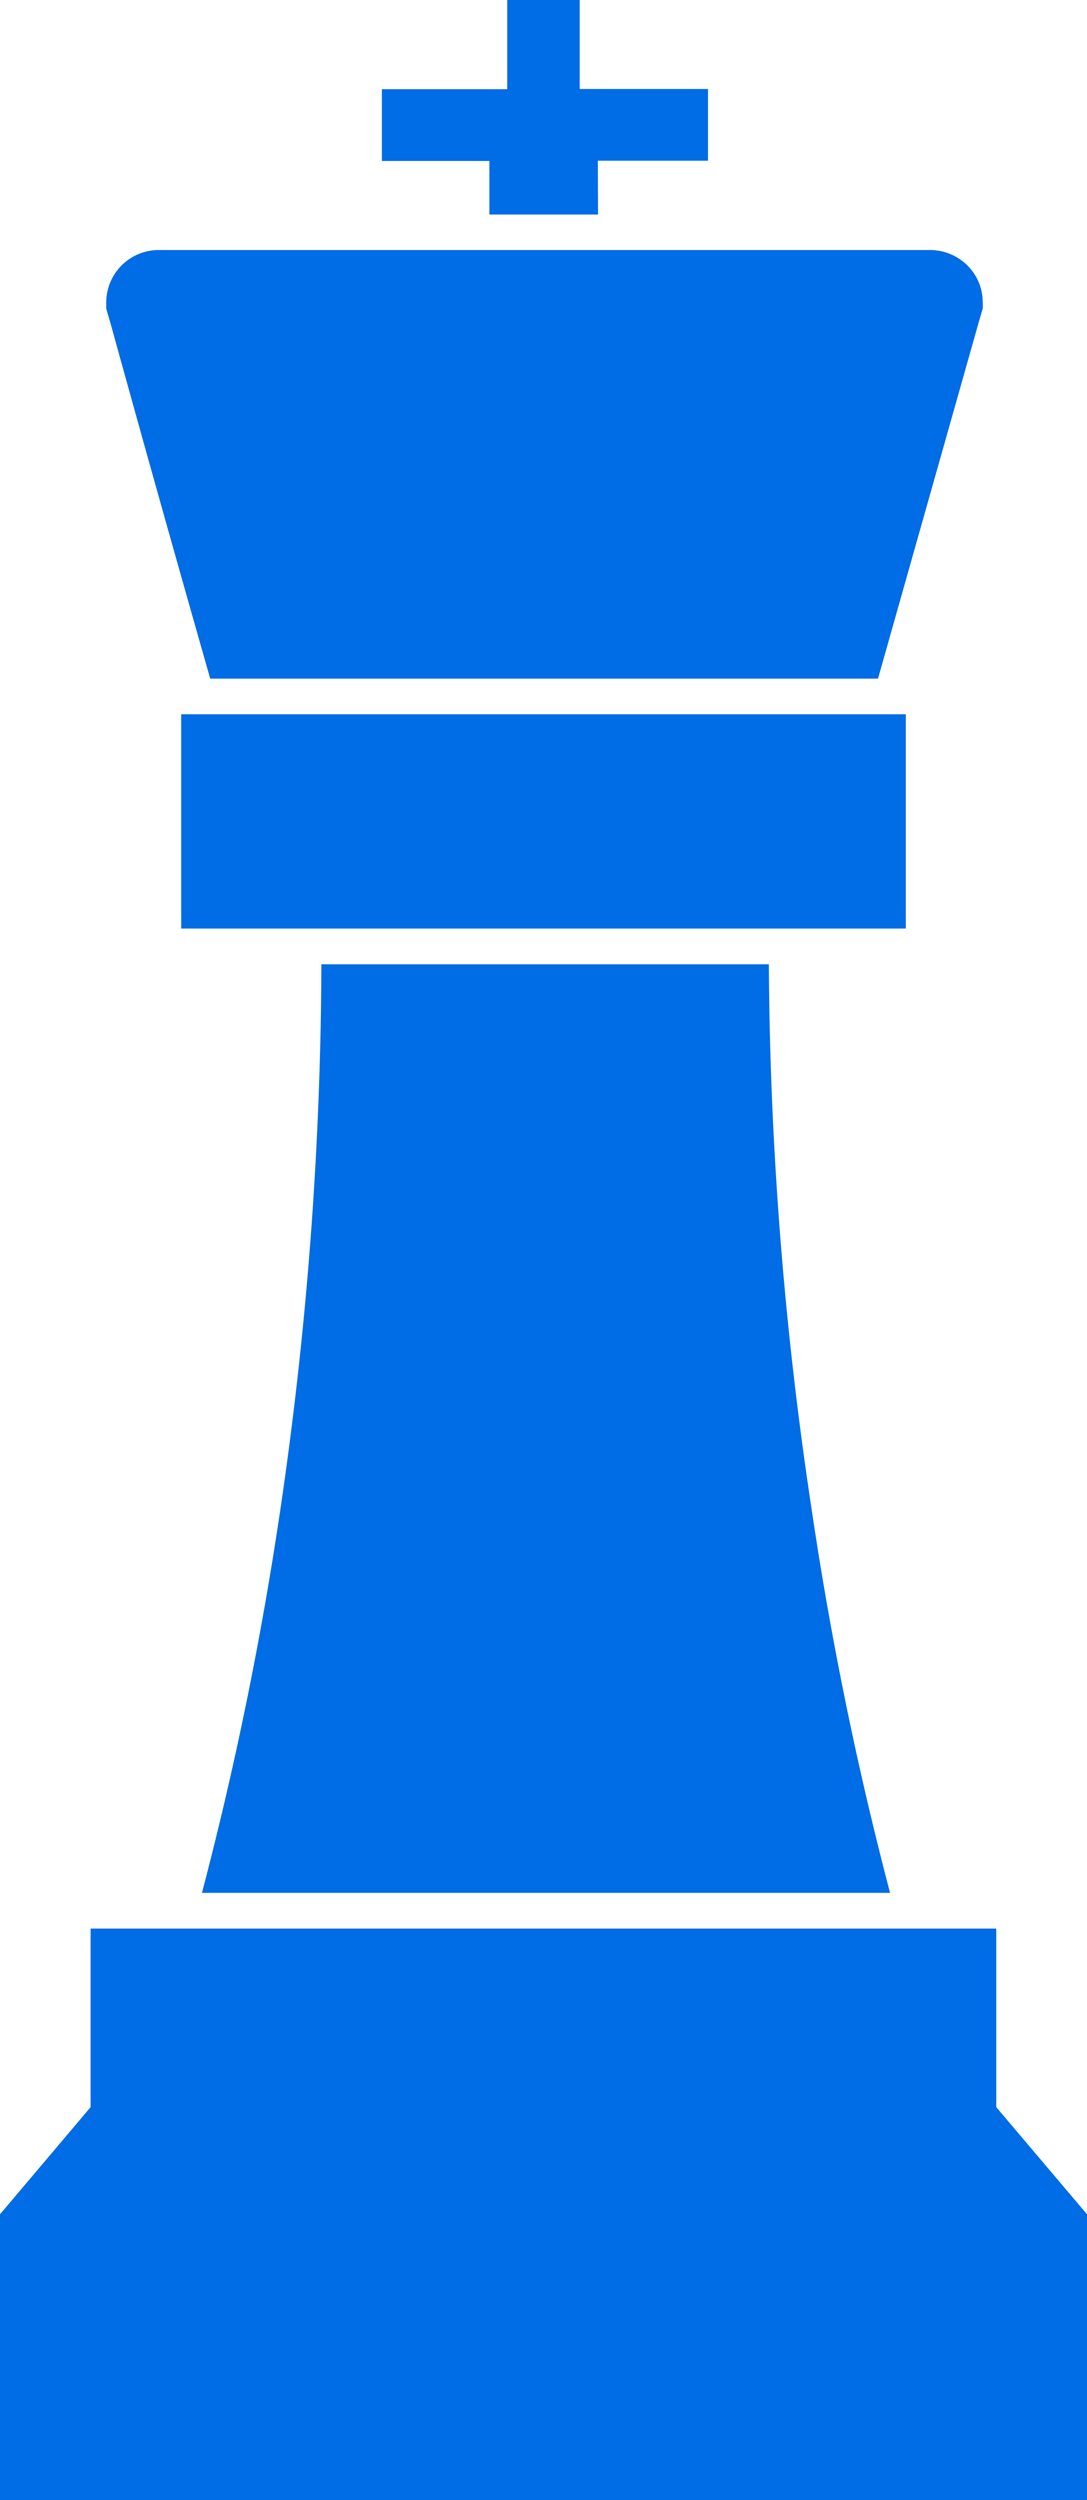
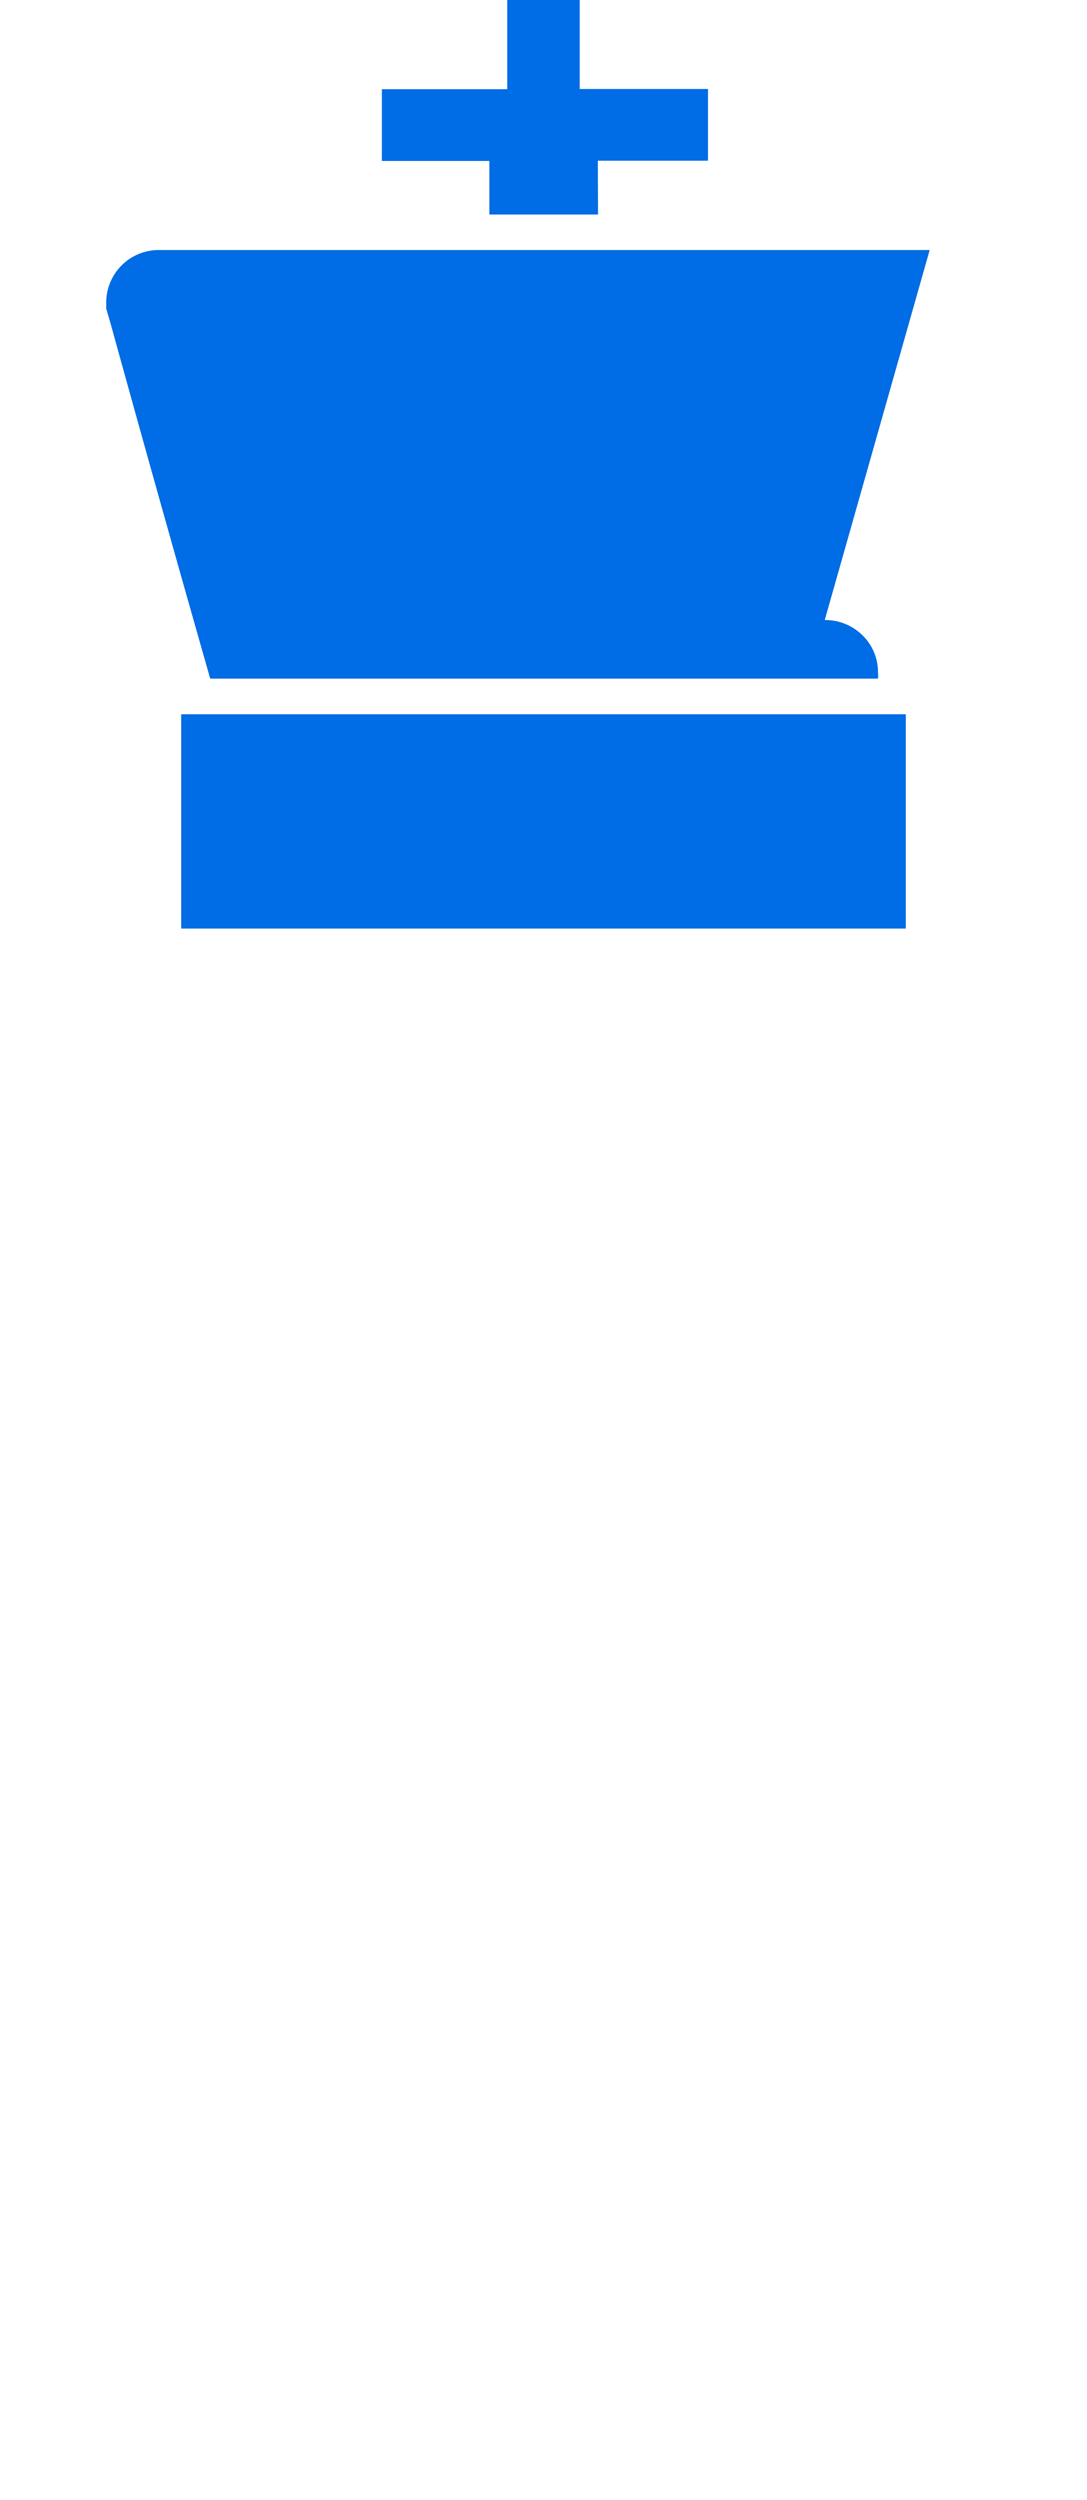
<svg xmlns="http://www.w3.org/2000/svg" id="Group_23836" data-name="Group 23836" width="15.166" height="34.858" viewBox="0 0 15.166 34.858">
  <path id="Path_78158" data-name="Path 78158" d="M294,196h10.11v2.988H294Z" transform="translate(-291.472 -186.041)" fill="#006ce5" />
-   <path id="Path_78159" data-name="Path 78159" d="M279.9,388.89V386.4H267.264v2.49L266,390.384v3.984h15.166v-3.984Z" transform="translate(-266 -359.51)" fill="#006ce5" />
-   <path id="Path_78160" data-name="Path 78160" d="M298.858,235.2a53.126,53.126,0,0,1-.566,7.559,49.753,49.753,0,0,1-1.1,5.388h9.6a49.835,49.835,0,0,1-1.1-5.388,52.427,52.427,0,0,1-.591-7.559Z" transform="translate(-294.374 -221.755)" fill="#006ce5" />
  <path id="Path_78161" data-name="Path 78161" d="M328.038,86.242h1.537v-1h-1.79V84h-1.011v1.245h-1.749v1h1.5v.747h1.516Z" transform="translate(-319.697 -84.001)" fill="#006ce5" />
-   <path id="Path_78162" data-name="Path 78162" d="M293.9,123.2H283.149a.733.733,0,0,0-.738.727v.09l.061.209q.688,2.49,1.39,4.95h9.317l1.4-4.95.061-.209a.536.536,0,0,0,0-.09.722.722,0,0,0-.218-.516.743.743,0,0,0-.525-.211Z" transform="translate(-280.929 -119.714)" fill="#006ce5" />
+   <path id="Path_78162" data-name="Path 78162" d="M293.9,123.2H283.149a.733.733,0,0,0-.738.727v.09l.061.209q.688,2.49,1.39,4.95h9.317a.536.536,0,0,0,0-.09.722.722,0,0,0-.218-.516.743.743,0,0,0-.525-.211Z" transform="translate(-280.929 -119.714)" fill="#006ce5" />
</svg>